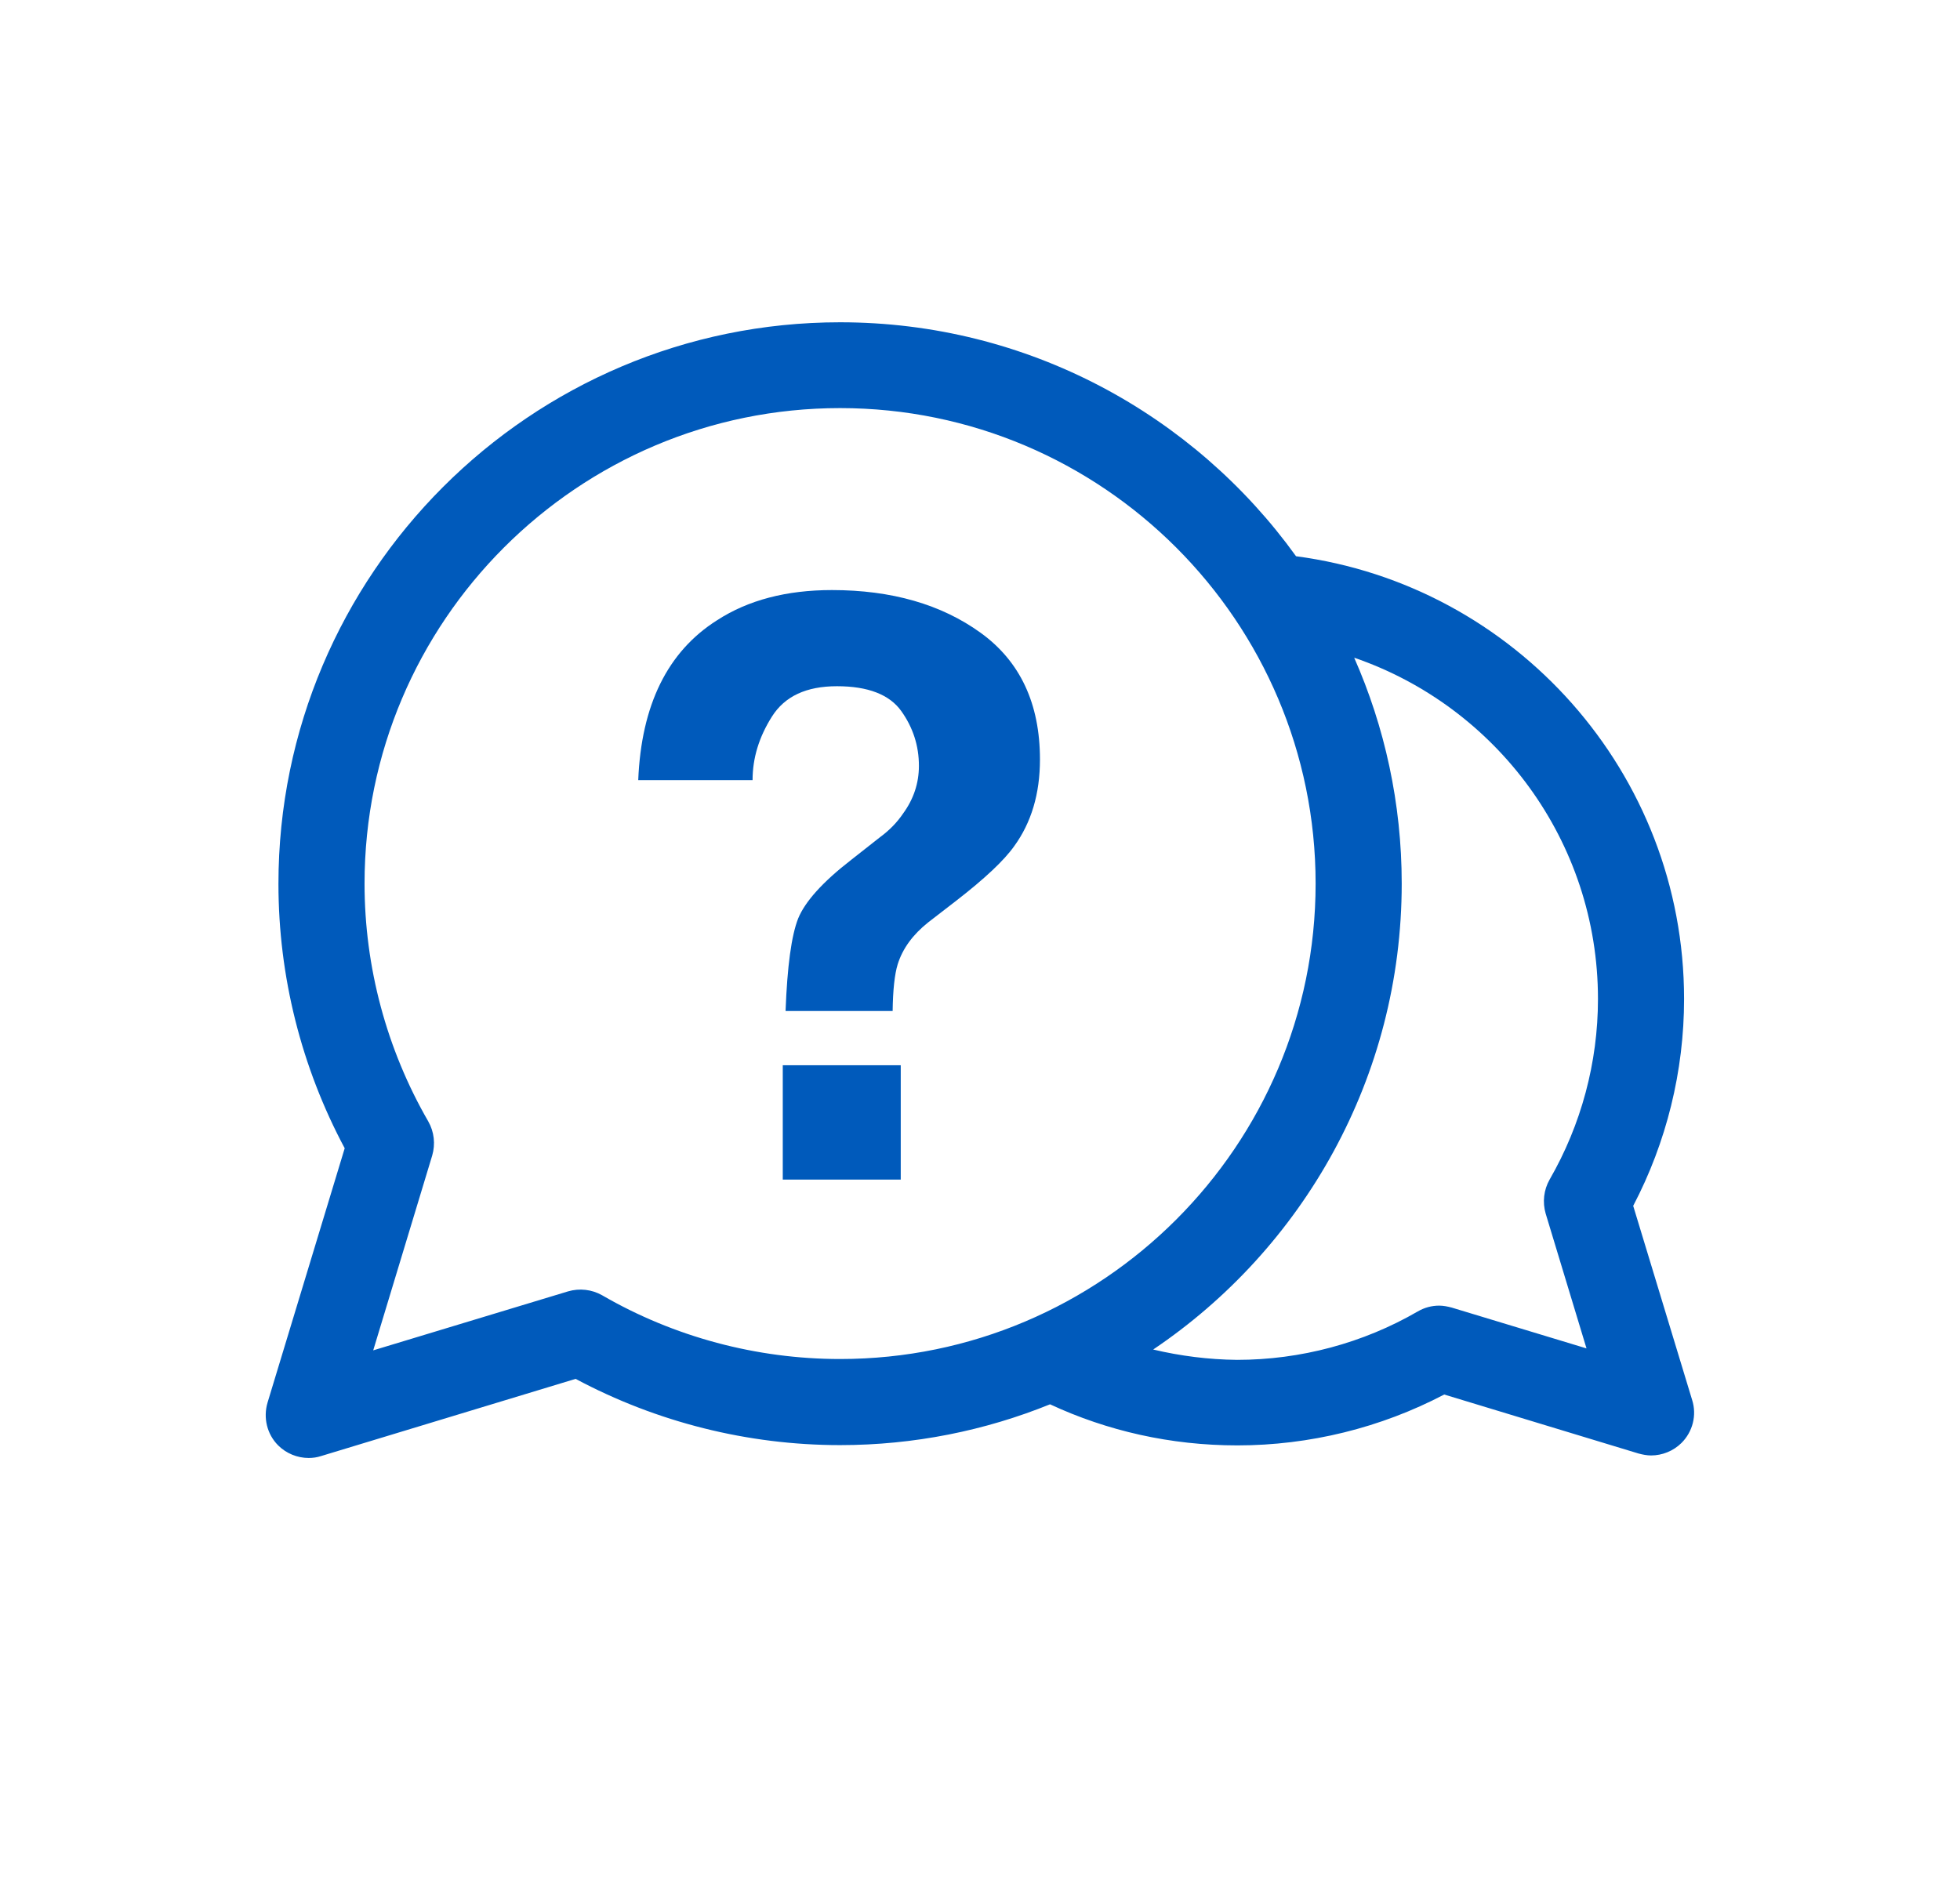
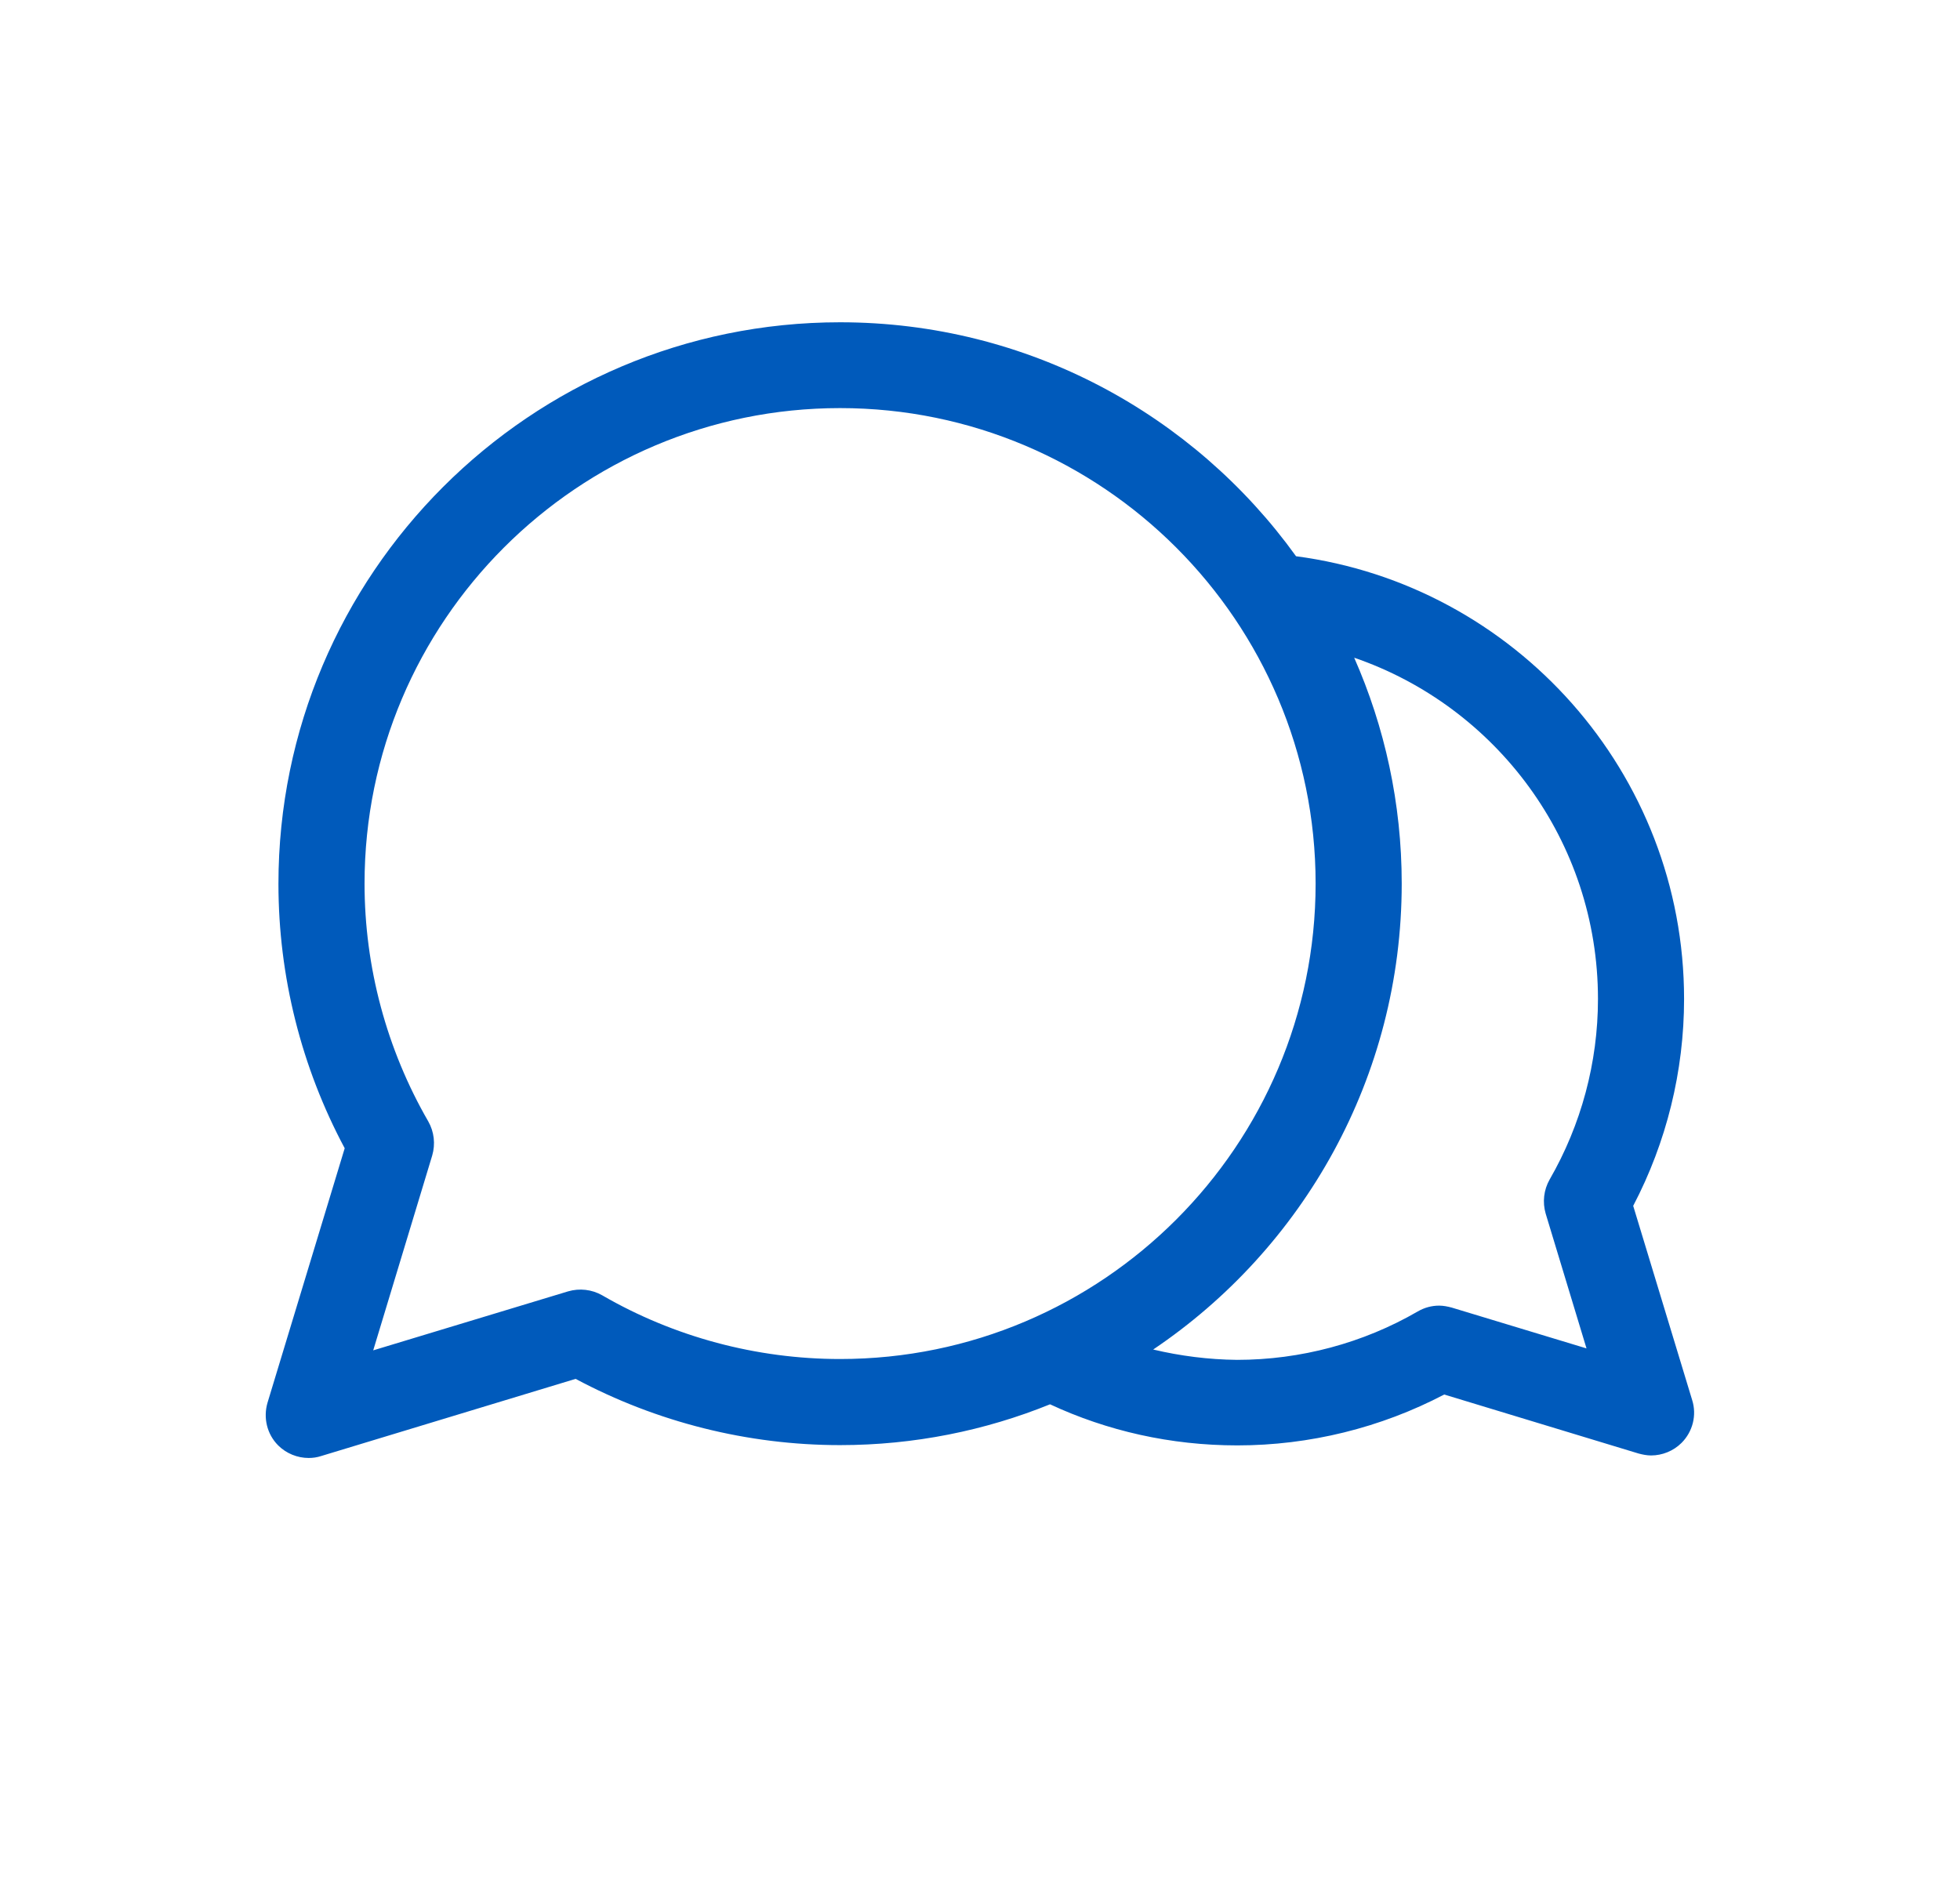
<svg xmlns="http://www.w3.org/2000/svg" version="1.1" id="Calque_1" x="0px" y="0px" viewBox="0 0 701.1 678.7" style="enable-background:new 0 0 701.1 678.7;" xml:space="preserve">
  <style type="text/css">
	.st0{fill:#005ABB;}
</style>
  <path class="st0" d="M99.5,517.1c2.9,2.9,6.9,4.5,10.9,4.5c1.5,0,3-0.2,4.5-0.7l91-27.6c29,15.5,61.6,23.7,94.6,23.7  c26.5,0,51.9-5.2,75.1-14.6c20.4,9.5,43.1,14.7,67,14.7c25.8,0,51.3-6.3,74-18.2l69.5,21.1c1.5,0.4,3,0.7,4.5,0.7  c4,0,8-1.6,10.9-4.5c4-4,5.5-9.9,3.8-15.3l-21.1-69.5c11.9-22.7,18.2-48.2,18.2-74c0-81-60.6-148.1-138.8-158.4  c-36.5-50.7-96-83.7-163.1-83.7c-110.8,0-200.9,90.1-200.9,200.9c0,33.1,8.2,65.6,23.7,94.6l-27.6,91  C94.1,507.2,95.5,513.1,99.5,517.1z M133.5,483.1l21.1-69.7c1.2-4.1,0.7-8.5-1.4-12.2c-14.9-25.8-22.8-55.2-22.8-85.1  c0-93.8,76.3-170.1,170.1-170.1s170.1,76.3,170.1,170.1c0,93.8-76.3,170.1-170.1,170.1c-29.9,0-59.4-7.9-85.1-22.8  c-3.7-2.1-8.1-2.6-12.2-1.4L133.5,483.1z M412.5,482.8c53.6-36.1,88.9-97.4,88.9-166.7c0-28.7-6.1-56.1-17-80.8  c50.7,17.4,87.2,65.5,87.2,122.1c0,22.7-6,45-17.3,64.6c-2.1,3.7-2.6,8.1-1.4,12.2l14.6,48.2l-48.2-14.6c-1.5-0.4-3-0.7-4.5-0.7  c-2.7,0-5.3,0.7-7.7,2.1c-19.5,11.3-41.9,17.3-64.6,17.3C432.3,486.4,422.2,485.1,412.5,482.8z" />
  <g>
-     <path class="st0" d="M321.1,345c-1.1,3.6-1.7,9.2-1.8,16.7H281c0.6-16,2.1-27,4.5-33.1c2.5-6.1,8.8-13.1,19-21l10.3-8.1   c3.4-2.5,6.1-5.3,8.2-8.4c3.8-5.2,5.7-10.9,5.7-17.1c0-7.2-2.1-13.7-6.3-19.6c-4.2-5.9-11.9-8.9-23-8.9c-11,0-18.7,3.6-23.3,10.9   c-4.6,7.3-6.9,14.8-6.9,22.7h-40.9c1.1-26.9,10.5-46,28.2-57.2c11.1-7.2,24.8-10.8,41.1-10.8c21.3,0,39.1,5.1,53.2,15.3   c14.1,10.2,21.2,25.3,21.2,45.3c0,12.3-3.1,22.6-9.2,31c-3.6,5.1-10.5,11.6-20.7,19.5l-10.1,7.8C326.5,334.4,322.9,339.3,321.1,345   z M322.2,422H280v-40.9h42.2V422z" />
-   </g>
+     </g>
</svg>